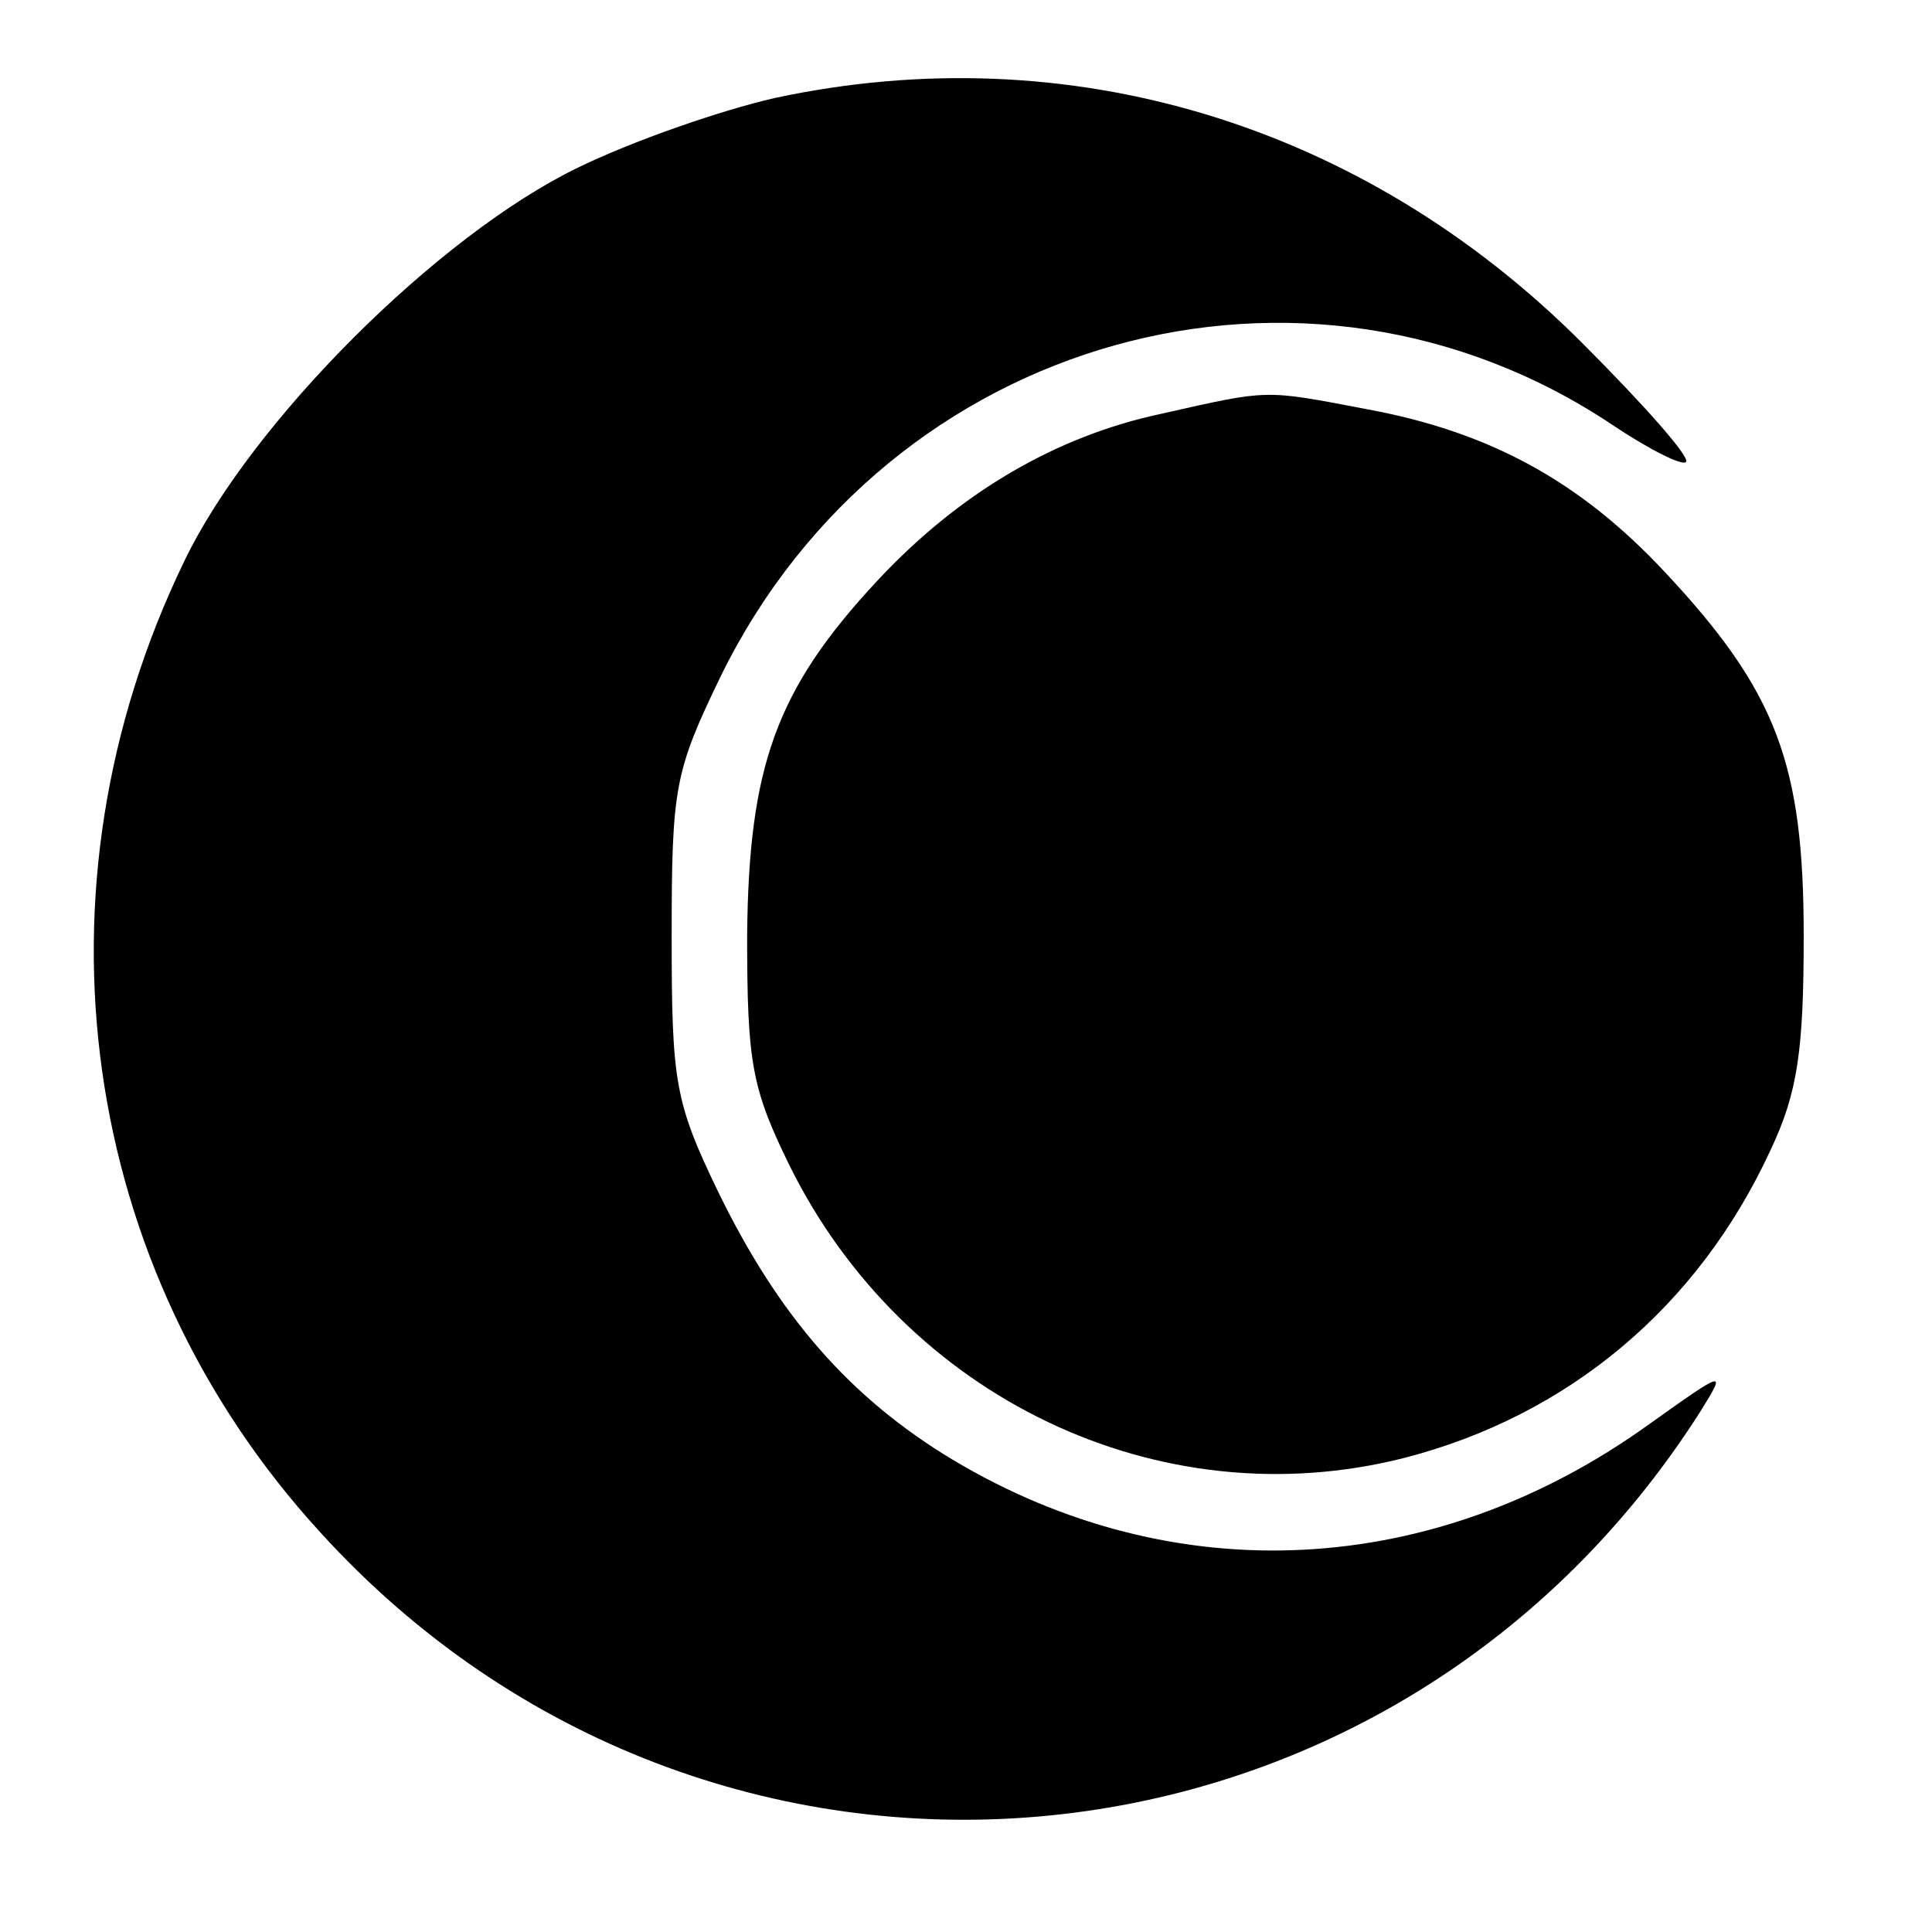
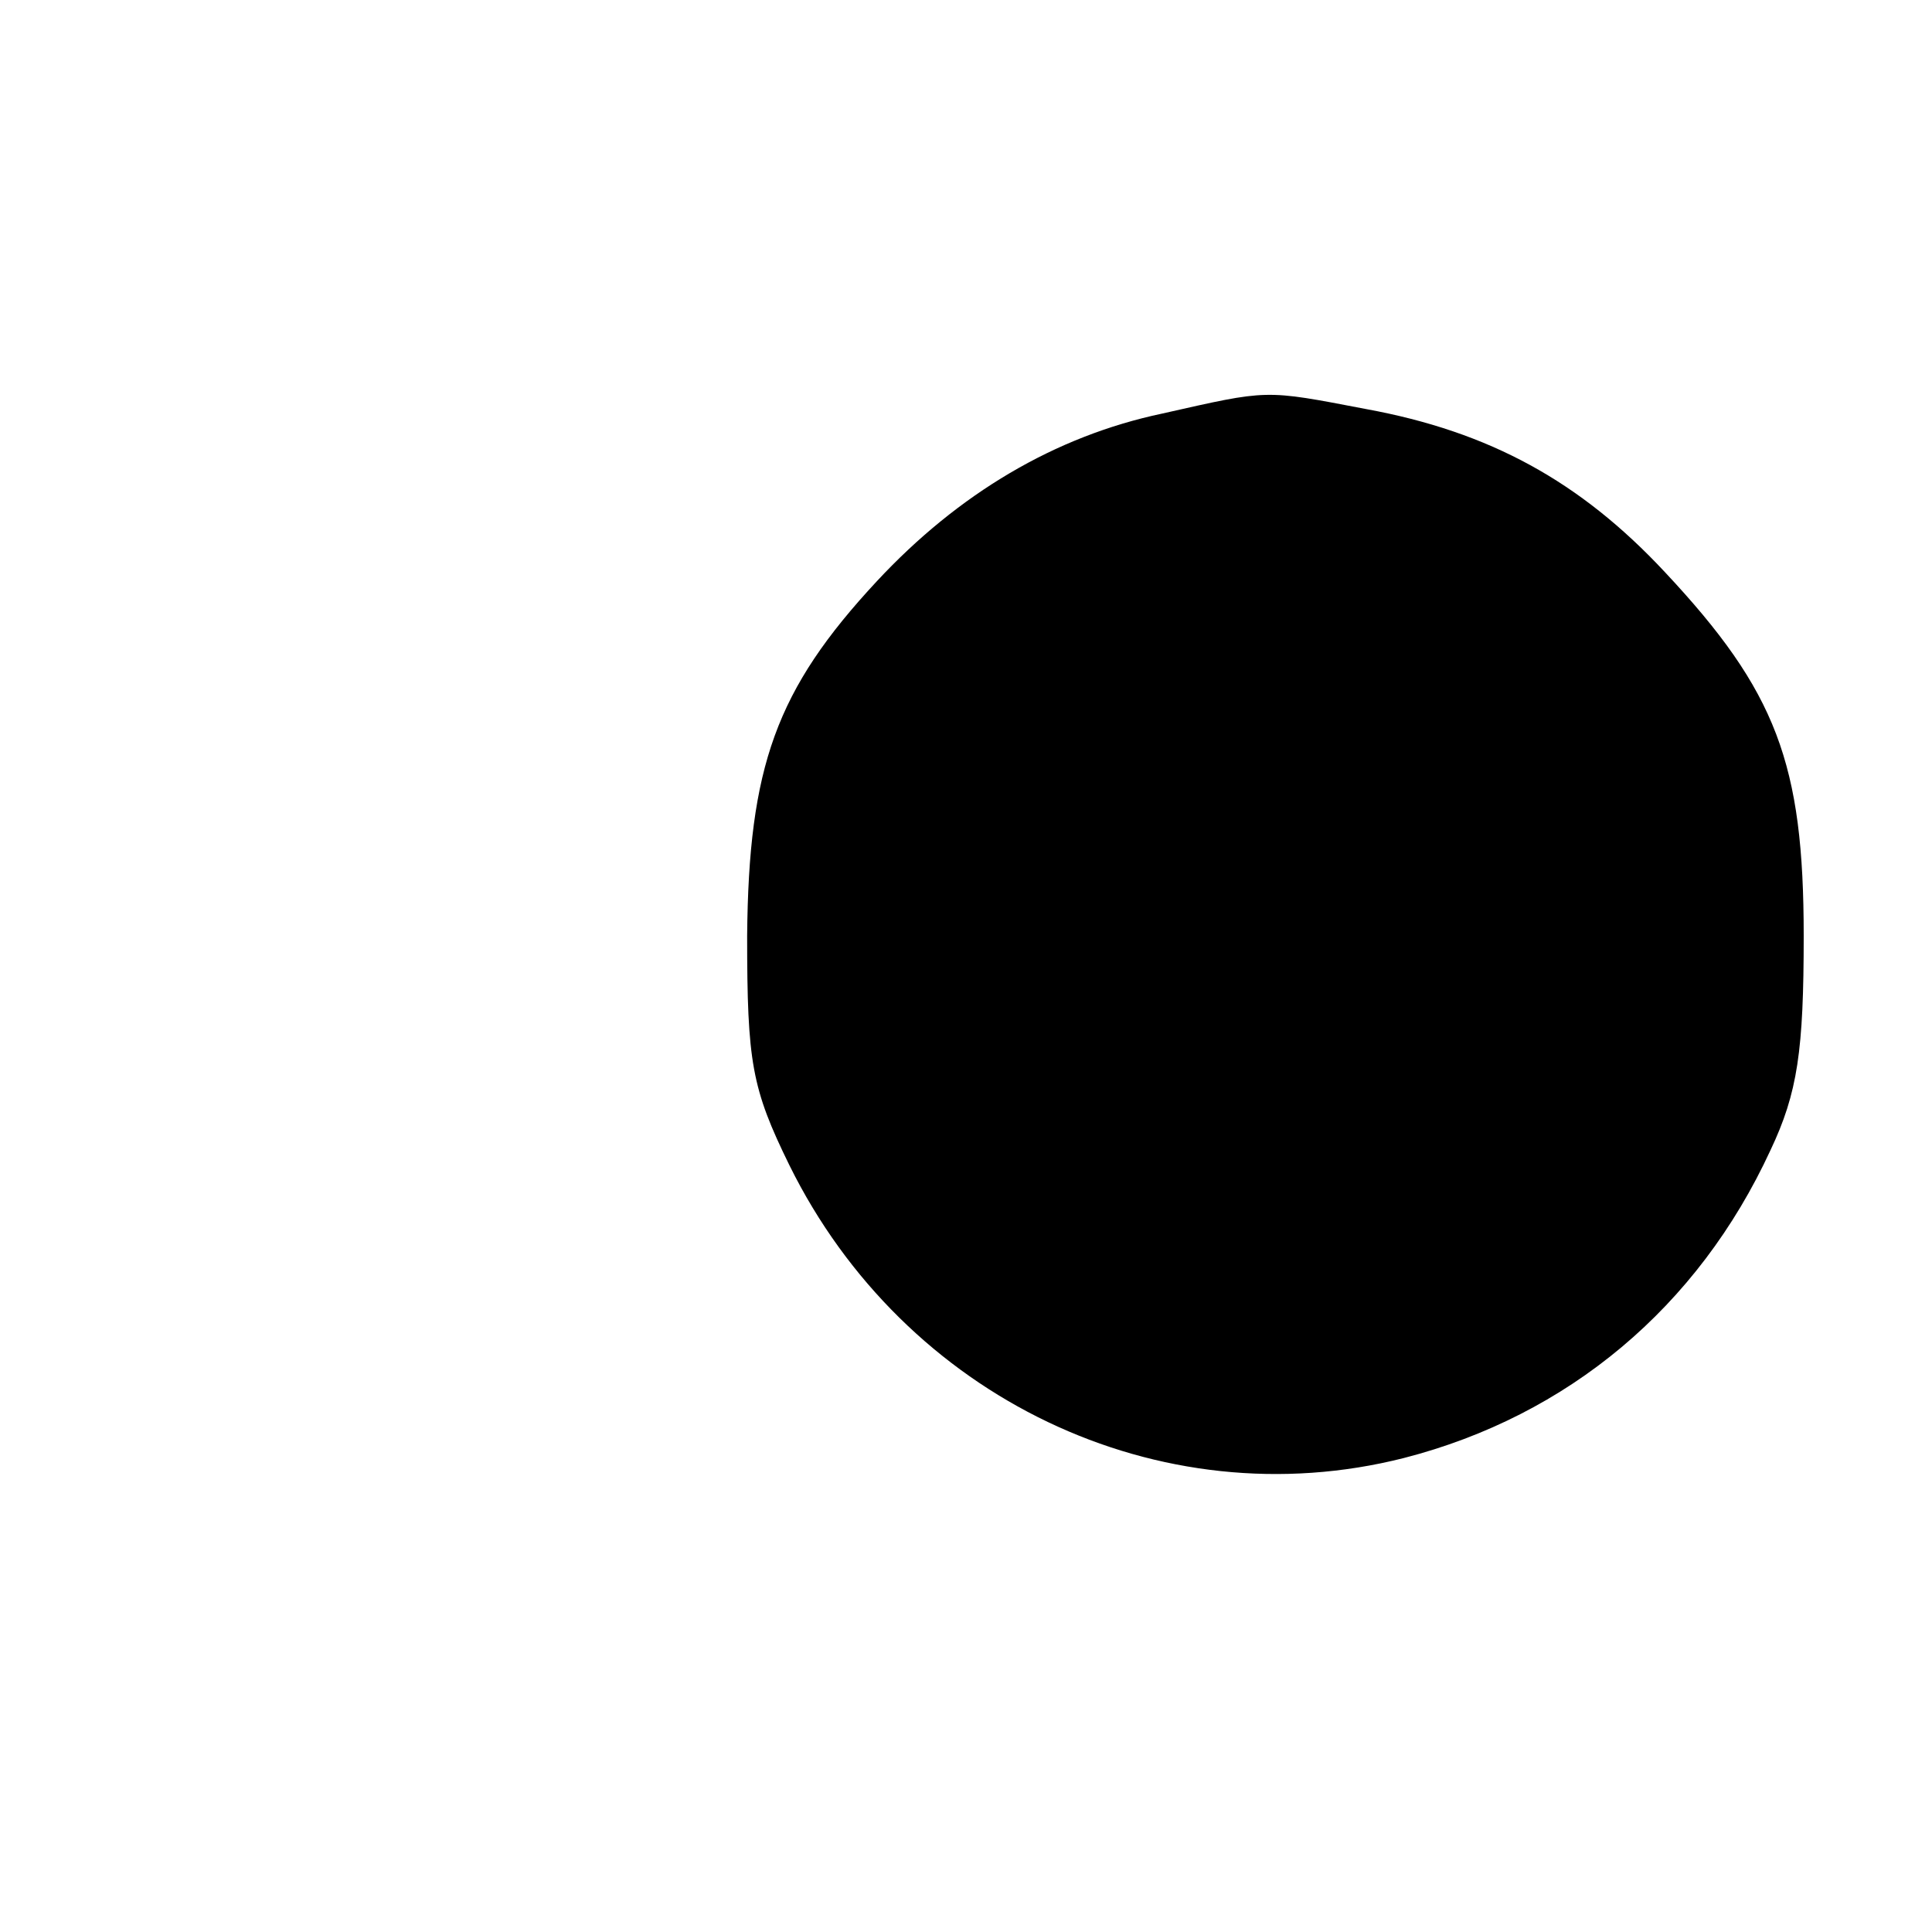
<svg xmlns="http://www.w3.org/2000/svg" version="1.0" width="128pt" height="128pt" viewBox="0 0 128 128" preserveAspectRatio="xMidYMid meet">
  <g transform="translate(0,128) scale(0.1,-0.1)" fill="#000000" stroke="none">
-     <path d="M513 1215 c-35 -8 -93 -28 -130 -46 -93 -45 -217 -169 -261 -261 -105 -217 -70 -468 90 -643 258 -284 707 -245 914 79 18 29 18 29 -34 -8 -142 -102 -314 -111 -461 -23 -68 41 -115 95 -155 177 -29 60 -31 73 -31 170 0 99 2 109 33 173 111 225 387 302 591 165 24 -16 46 -27 48 -24 3 3 -28 38 -69 79 -145 145 -340 204 -535 162z" />
    <path d="M770 1006 c-71 -15 -135 -53 -189 -111 -67 -72 -85 -123 -86 -235 0 -84 3 -101 28 -152 76 -154 245 -235 407 -194 109 28 195 100 243 204 18 38 22 66 22 142 0 114 -18 162 -92 241 -56 60 -116 93 -198 108 -68 13 -64 13 -135 -3z" />
  </g>
</svg>